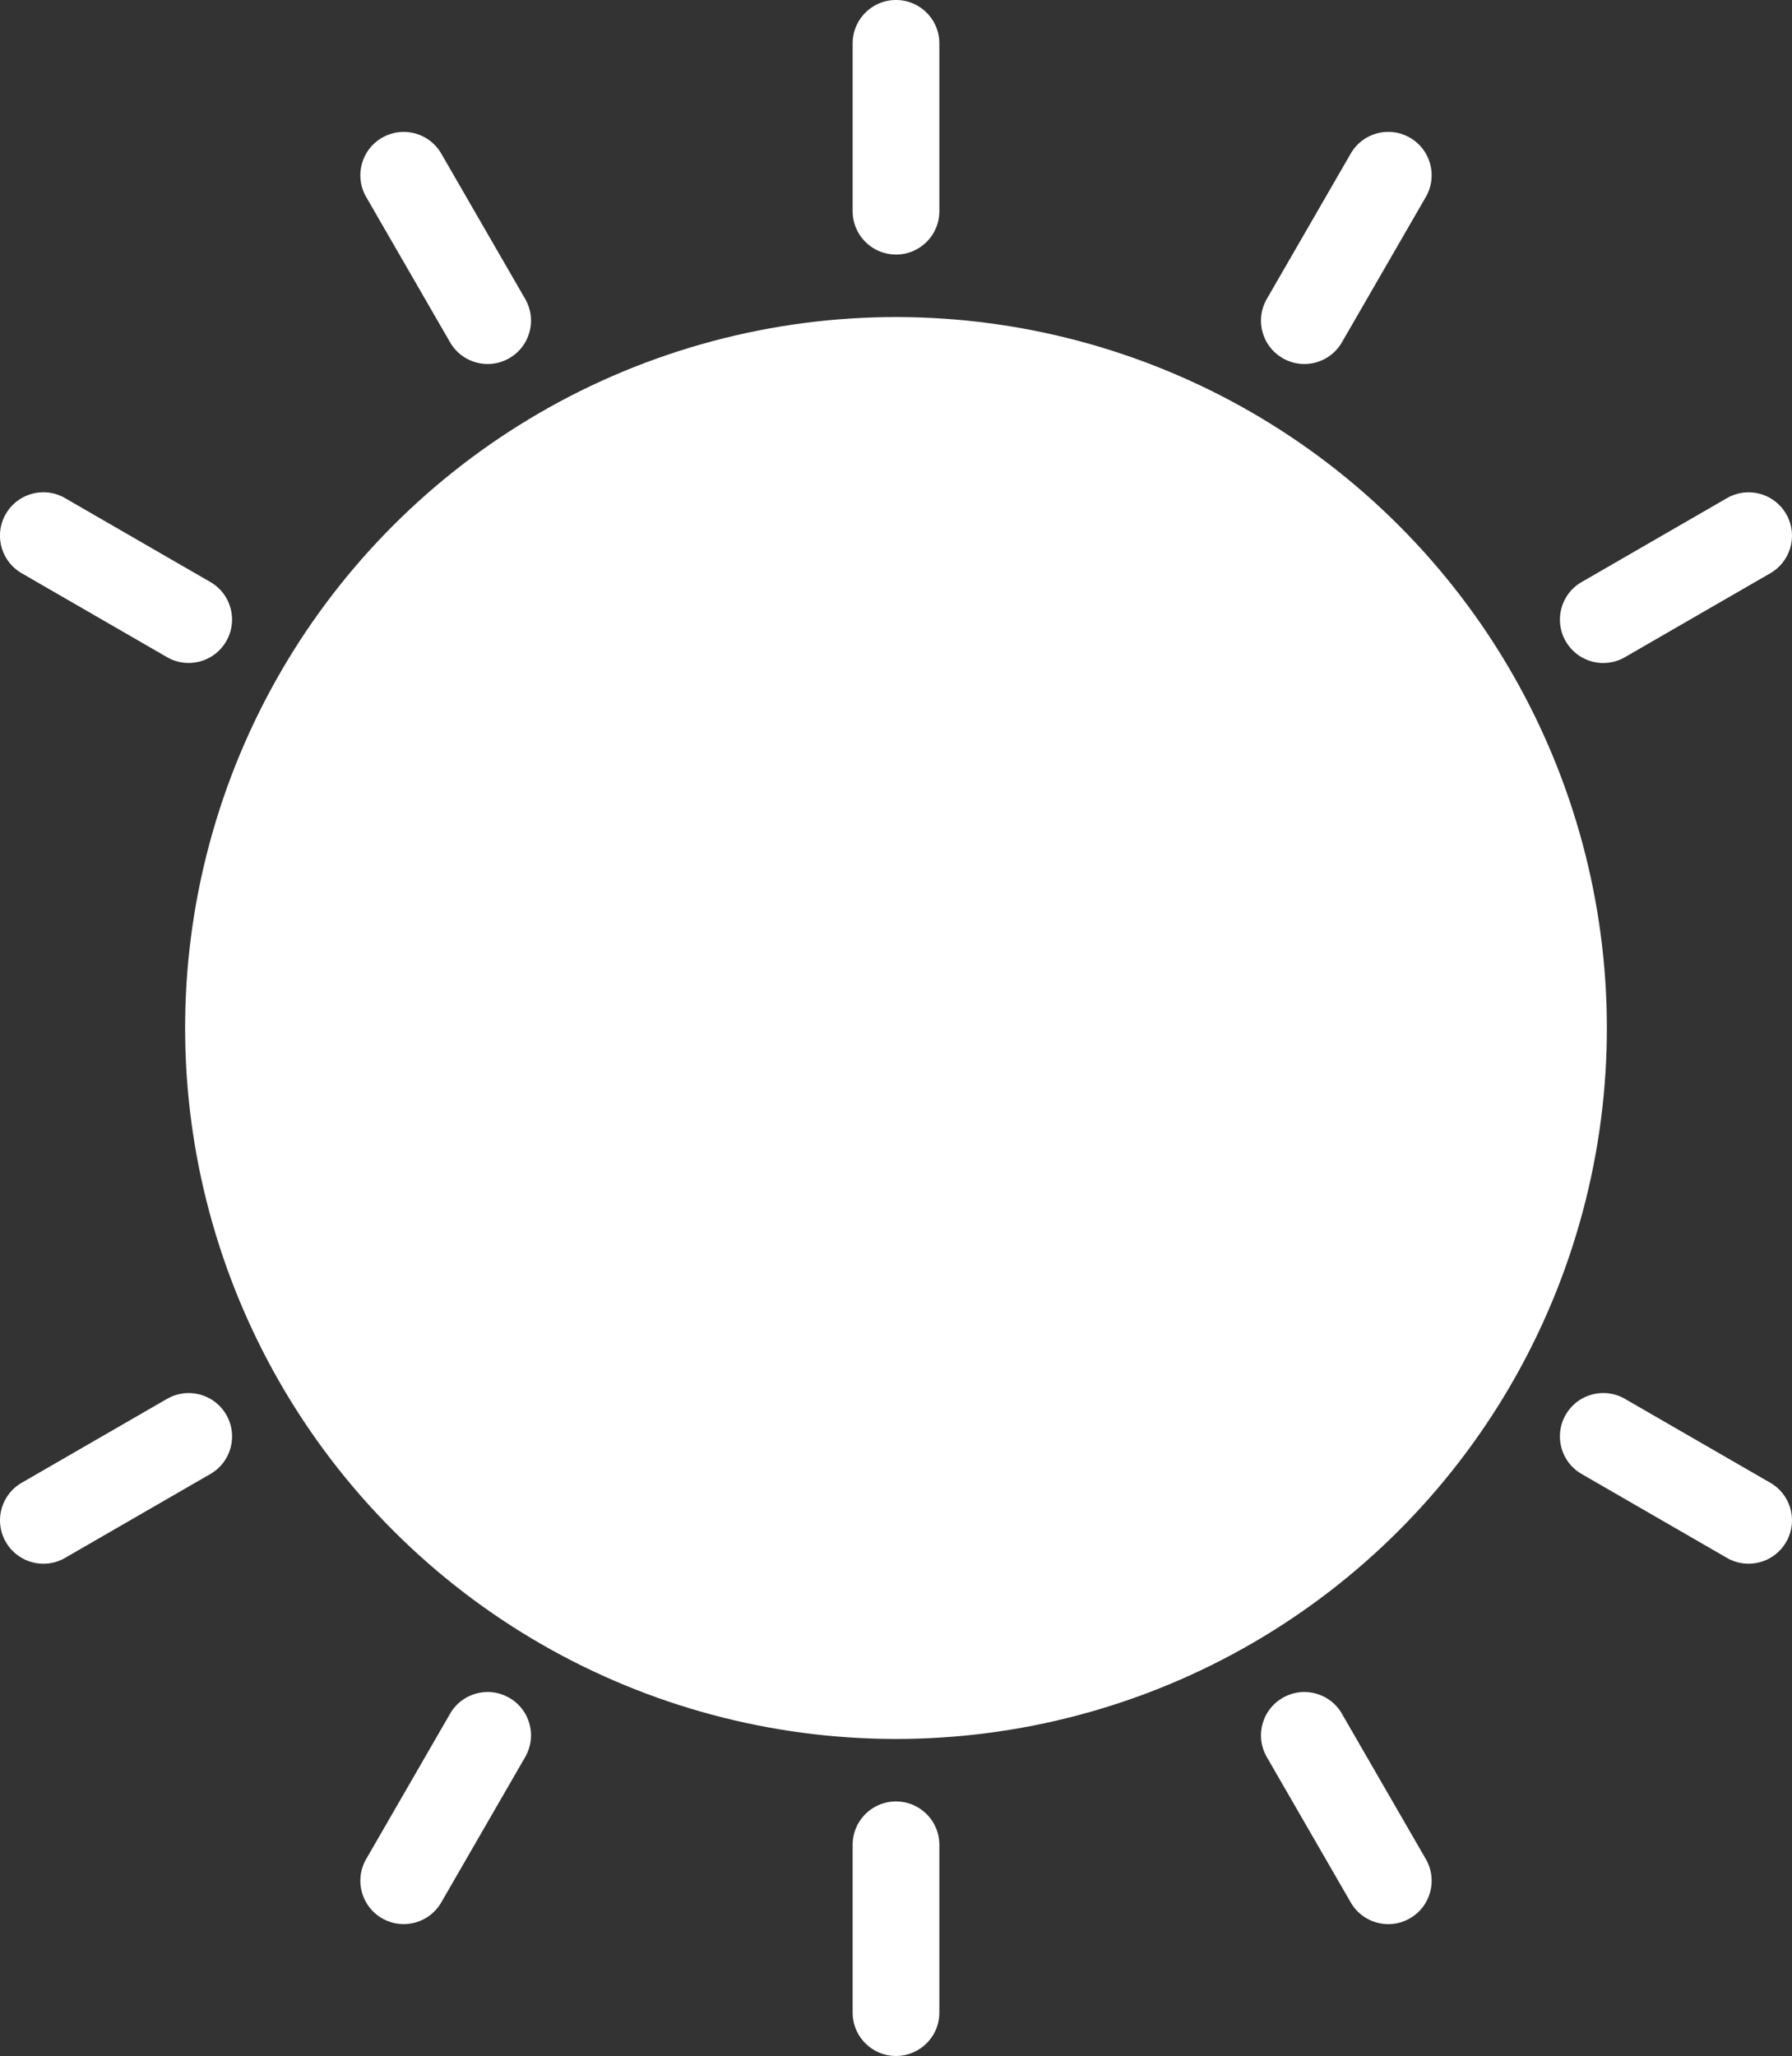
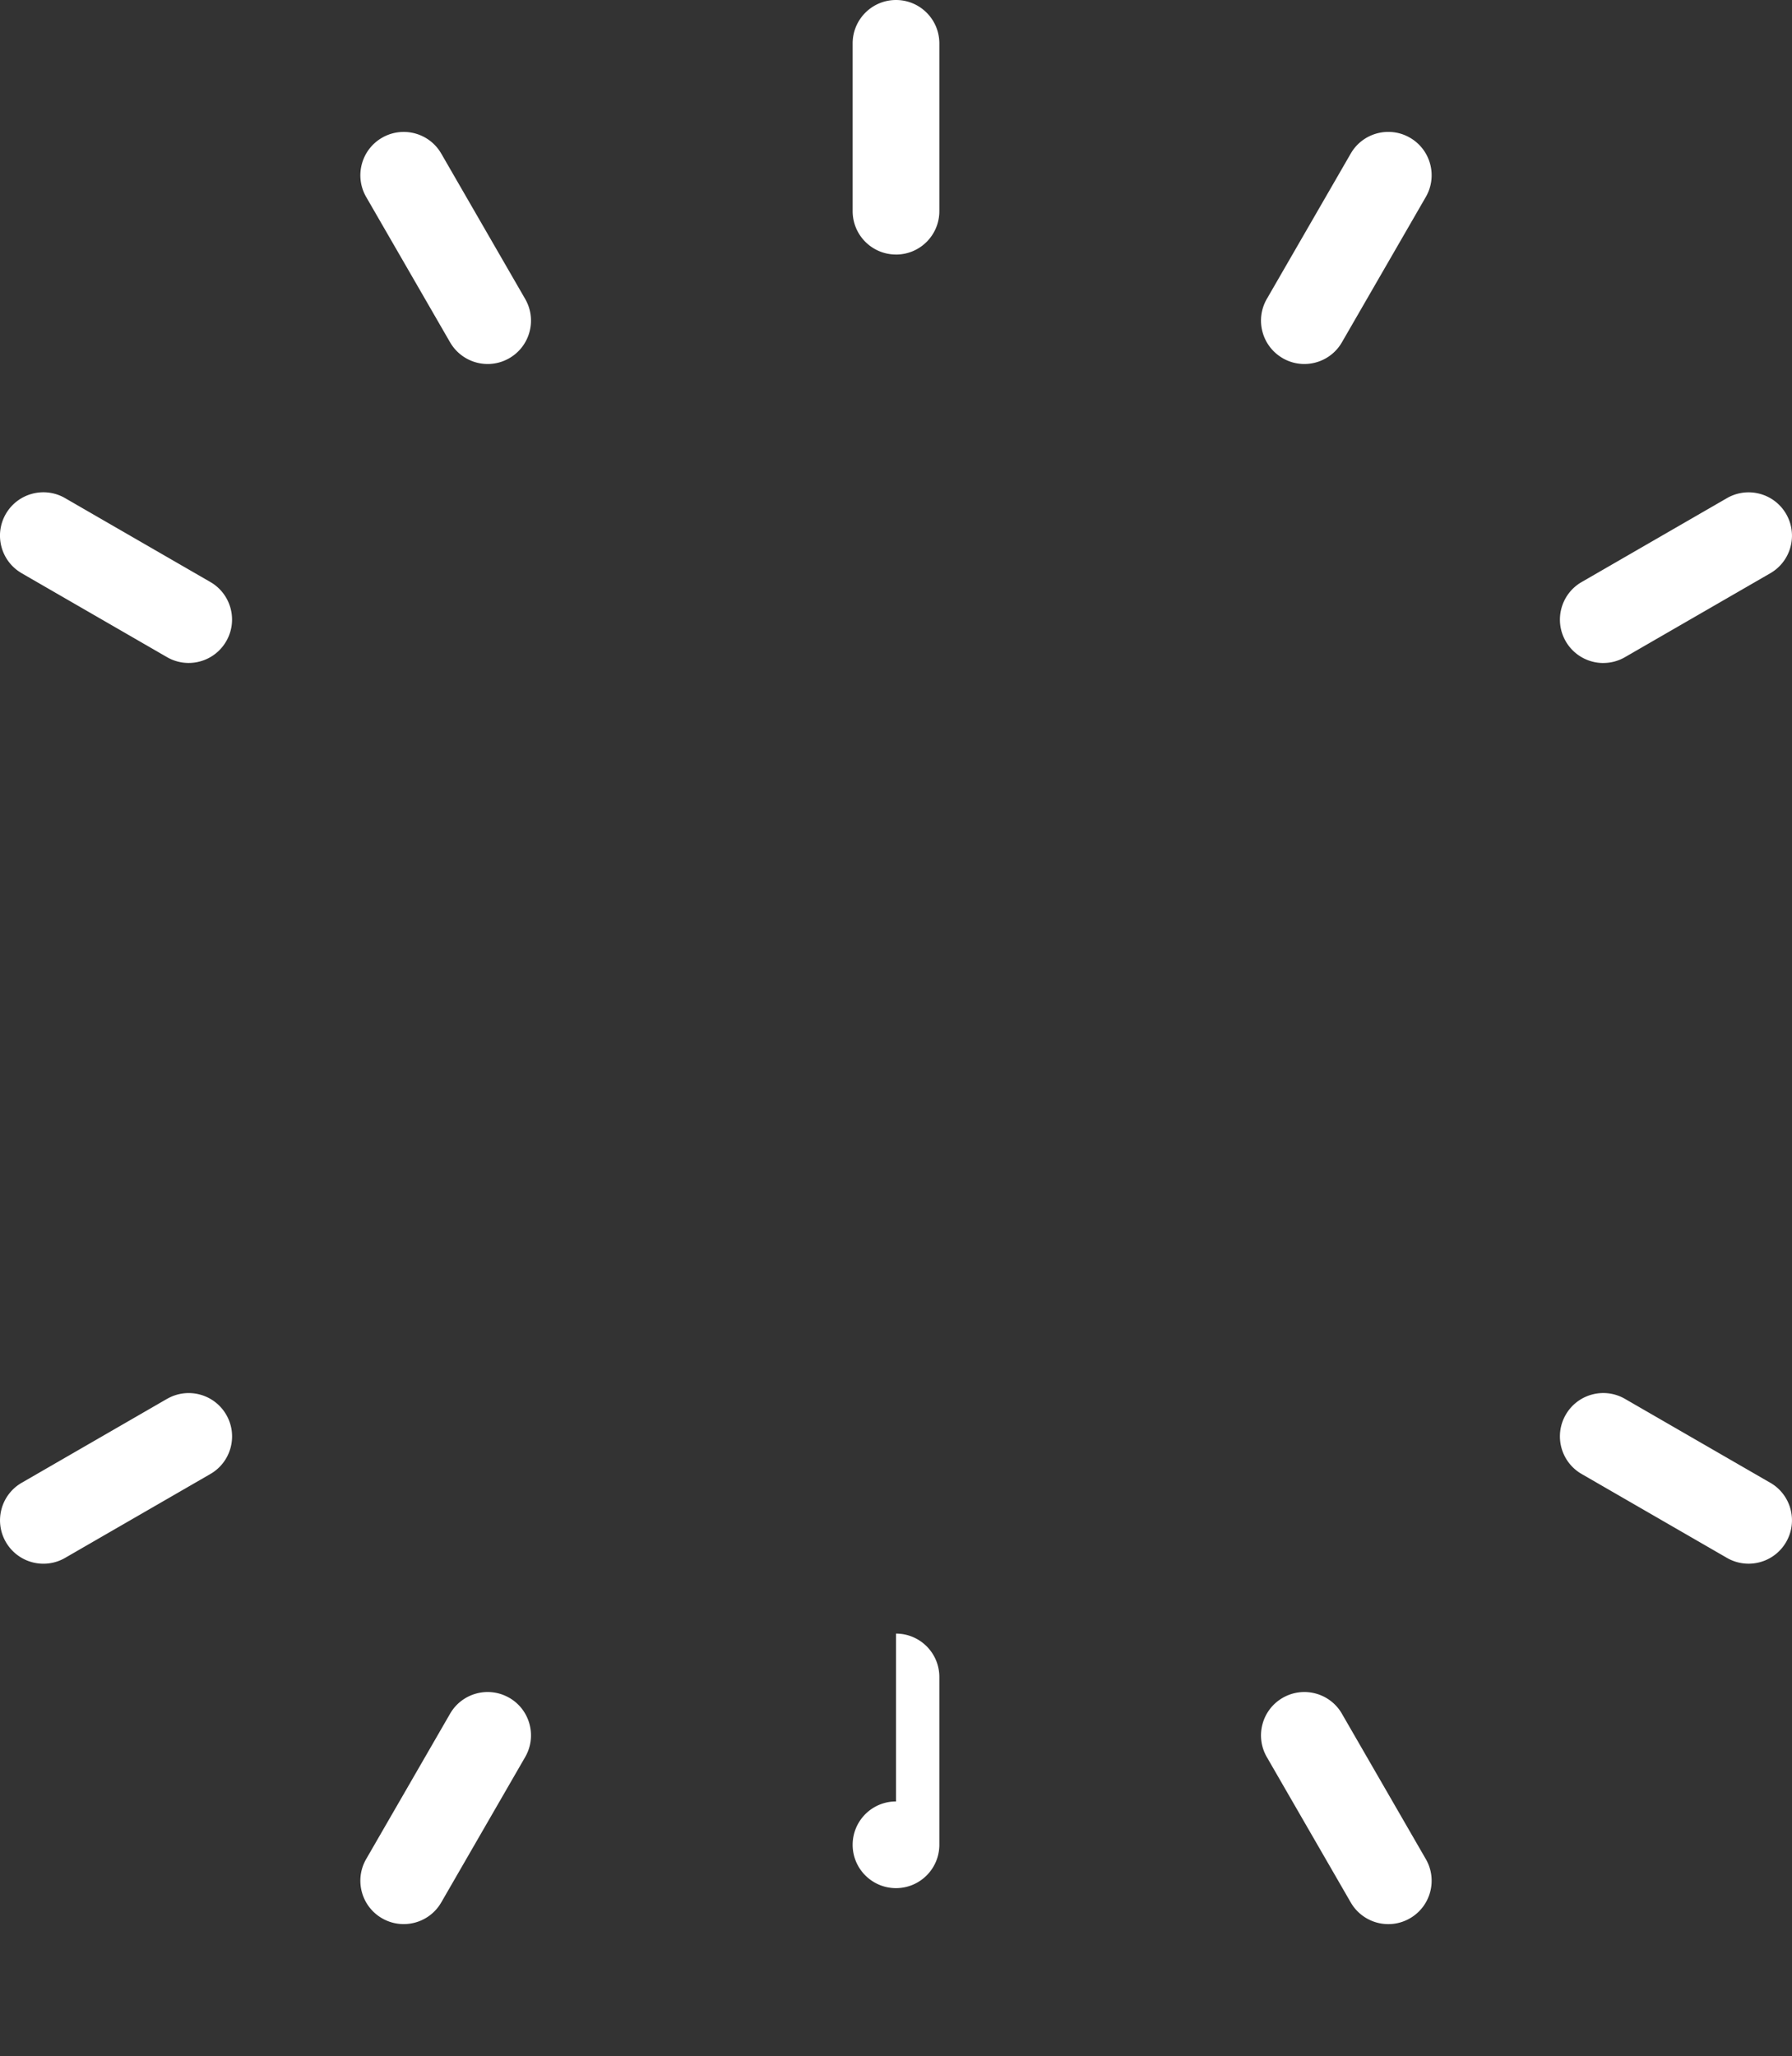
<svg xmlns="http://www.w3.org/2000/svg" id="katman_1" data-name="katman 1" viewBox="0 0 613.58 703.9">
  <rect x="0" y="0" width="613.58" height="703.9" fill="#333333" stroke="none" />
  <defs>
    <style>.cls-1{fill:#fff}</style>
  </defs>
-   <circle cx="306.79" cy="351.95" r="243.4" class="cls-1" transform="rotate(-45 306.793 351.952)" />
-   <path d="M306.79 87.15c8.2 0 14.84-6.65 14.84-14.84V14.84c0-8.2-6.65-14.84-14.84-14.84s-14.84 6.65-14.84 14.84V72.3c0 8.2 6.65 14.84 14.84 14.84Zm-152.68 30.04a14.85 14.85 0 0 0 12.87 7.43c2.52 0 5.07-.64 7.41-1.99 7.1-4.1 9.53-13.18 5.43-20.28l-28.73-49.76c-4.1-7.1-13.17-9.53-20.28-5.43-7.1 4.1-9.53 13.18-5.43 20.28l28.73 49.76Zm394.87 109.79c2.52 0 5.07-.64 7.41-1.99l49.76-28.73c7.1-4.1 9.53-13.18 5.43-20.28-4.1-7.1-13.18-9.53-20.28-5.43l-49.76 28.73c-7.1 4.1-9.53 13.18-5.43 20.28a14.85 14.85 0 0 0 12.87 7.43ZM439.19 122.63a14.78 14.78 0 0 0 7.41 1.99c5.13 0 10.12-2.66 12.87-7.43l28.73-49.76c4.1-7.1 1.67-16.18-5.43-20.28-7.1-4.1-16.18-1.67-20.28 5.43l-28.73 49.76c-4.1 7.1-1.67 16.18 5.43 20.28Zm-264.8 458.65c-7.1-4.1-16.18-1.67-20.28 5.43l-28.73 49.76c-4.1 7.1-1.67 16.18 5.43 20.28a14.78 14.78 0 0 0 7.41 1.99c5.13 0 10.12-2.66 12.87-7.43l28.73-49.76c4.1-7.1 1.67-16.18-5.43-20.28Zm431.76-73.63-49.76-28.73c-7.11-4.1-16.18-1.67-20.28 5.43-4.1 7.1-1.67 16.18 5.43 20.28l49.76 28.73a14.78 14.78 0 0 0 7.41 1.99c5.13 0 10.12-2.66 12.87-7.43 4.1-7.1 1.67-16.18-5.43-20.28Zm-146.68 79.06c-4.1-7.1-13.17-9.53-20.28-5.43-7.1 4.1-9.53 13.18-5.43 20.28l28.73 49.76a14.85 14.85 0 0 0 12.87 7.43c2.52 0 5.07-.64 7.41-1.99 7.1-4.1 9.53-13.18 5.43-20.28l-28.73-49.76ZM7.42 196.25l49.76 28.73a14.78 14.78 0 0 0 7.41 1.99c5.13 0 10.12-2.66 12.87-7.43 4.1-7.1 1.67-16.18-5.43-20.28l-49.76-28.73c-7.1-4.1-16.18-1.66-20.28 5.43-4.1 7.1-1.67 16.18 5.43 20.28Zm49.77 282.67L7.43 507.65c-7.1 4.1-9.53 13.18-5.43 20.28a14.85 14.85 0 0 0 12.87 7.43c2.52 0 5.07-.64 7.41-1.99l49.76-28.73c7.1-4.1 9.53-13.18 5.43-20.28-4.1-7.1-13.18-9.53-20.28-5.43Zm249.6 137.83c-8.2 0-14.84 6.65-14.84 14.84v57.46c0 8.2 6.65 14.84 14.84 14.84s14.84-6.65 14.84-14.84v-57.46c0-8.2-6.65-14.84-14.84-14.84Z" class="cls-1" />
+   <path d="M306.79 87.15c8.2 0 14.84-6.65 14.84-14.84V14.84c0-8.2-6.65-14.84-14.84-14.84s-14.84 6.65-14.84 14.84V72.3c0 8.2 6.65 14.84 14.84 14.84Zm-152.68 30.04a14.85 14.85 0 0 0 12.87 7.43c2.52 0 5.07-.64 7.41-1.99 7.1-4.1 9.53-13.18 5.43-20.28l-28.73-49.76c-4.1-7.1-13.17-9.53-20.28-5.43-7.1 4.1-9.53 13.18-5.43 20.28l28.73 49.76Zm394.87 109.79c2.52 0 5.07-.64 7.41-1.99l49.76-28.73c7.1-4.1 9.53-13.18 5.43-20.28-4.1-7.1-13.18-9.53-20.28-5.43l-49.76 28.73c-7.1 4.1-9.53 13.18-5.43 20.28a14.85 14.85 0 0 0 12.87 7.43ZM439.19 122.63a14.78 14.78 0 0 0 7.41 1.99c5.13 0 10.12-2.66 12.87-7.43l28.73-49.76c4.1-7.1 1.67-16.18-5.43-20.28-7.1-4.1-16.18-1.67-20.28 5.43l-28.73 49.76c-4.1 7.1-1.67 16.18 5.43 20.28Zm-264.8 458.65c-7.1-4.1-16.18-1.67-20.28 5.43l-28.73 49.76c-4.1 7.1-1.67 16.18 5.43 20.28a14.78 14.78 0 0 0 7.41 1.99c5.13 0 10.12-2.66 12.87-7.43l28.73-49.76c4.1-7.1 1.67-16.18-5.43-20.28Zm431.76-73.63-49.76-28.73c-7.11-4.1-16.18-1.67-20.28 5.43-4.1 7.1-1.67 16.18 5.43 20.28l49.76 28.73a14.78 14.78 0 0 0 7.41 1.99c5.13 0 10.12-2.66 12.87-7.43 4.1-7.1 1.67-16.18-5.43-20.28Zm-146.68 79.06c-4.1-7.1-13.17-9.53-20.28-5.43-7.1 4.1-9.53 13.18-5.43 20.28l28.73 49.76a14.85 14.85 0 0 0 12.87 7.43c2.52 0 5.07-.64 7.41-1.99 7.1-4.1 9.53-13.18 5.43-20.28l-28.73-49.76ZM7.42 196.25l49.76 28.73a14.78 14.78 0 0 0 7.41 1.99c5.13 0 10.12-2.66 12.87-7.43 4.1-7.1 1.67-16.18-5.43-20.28l-49.76-28.73c-7.1-4.1-16.18-1.66-20.28 5.43-4.1 7.1-1.67 16.18 5.43 20.28Zm49.77 282.67L7.43 507.65c-7.1 4.1-9.53 13.18-5.43 20.28a14.85 14.85 0 0 0 12.87 7.43c2.52 0 5.07-.64 7.41-1.99l49.76-28.73c7.1-4.1 9.53-13.18 5.43-20.28-4.1-7.1-13.18-9.53-20.28-5.43Zm249.6 137.83c-8.2 0-14.84 6.65-14.84 14.84c0 8.2 6.65 14.84 14.84 14.84s14.84-6.65 14.84-14.84v-57.46c0-8.2-6.65-14.84-14.84-14.84Z" class="cls-1" />
</svg>